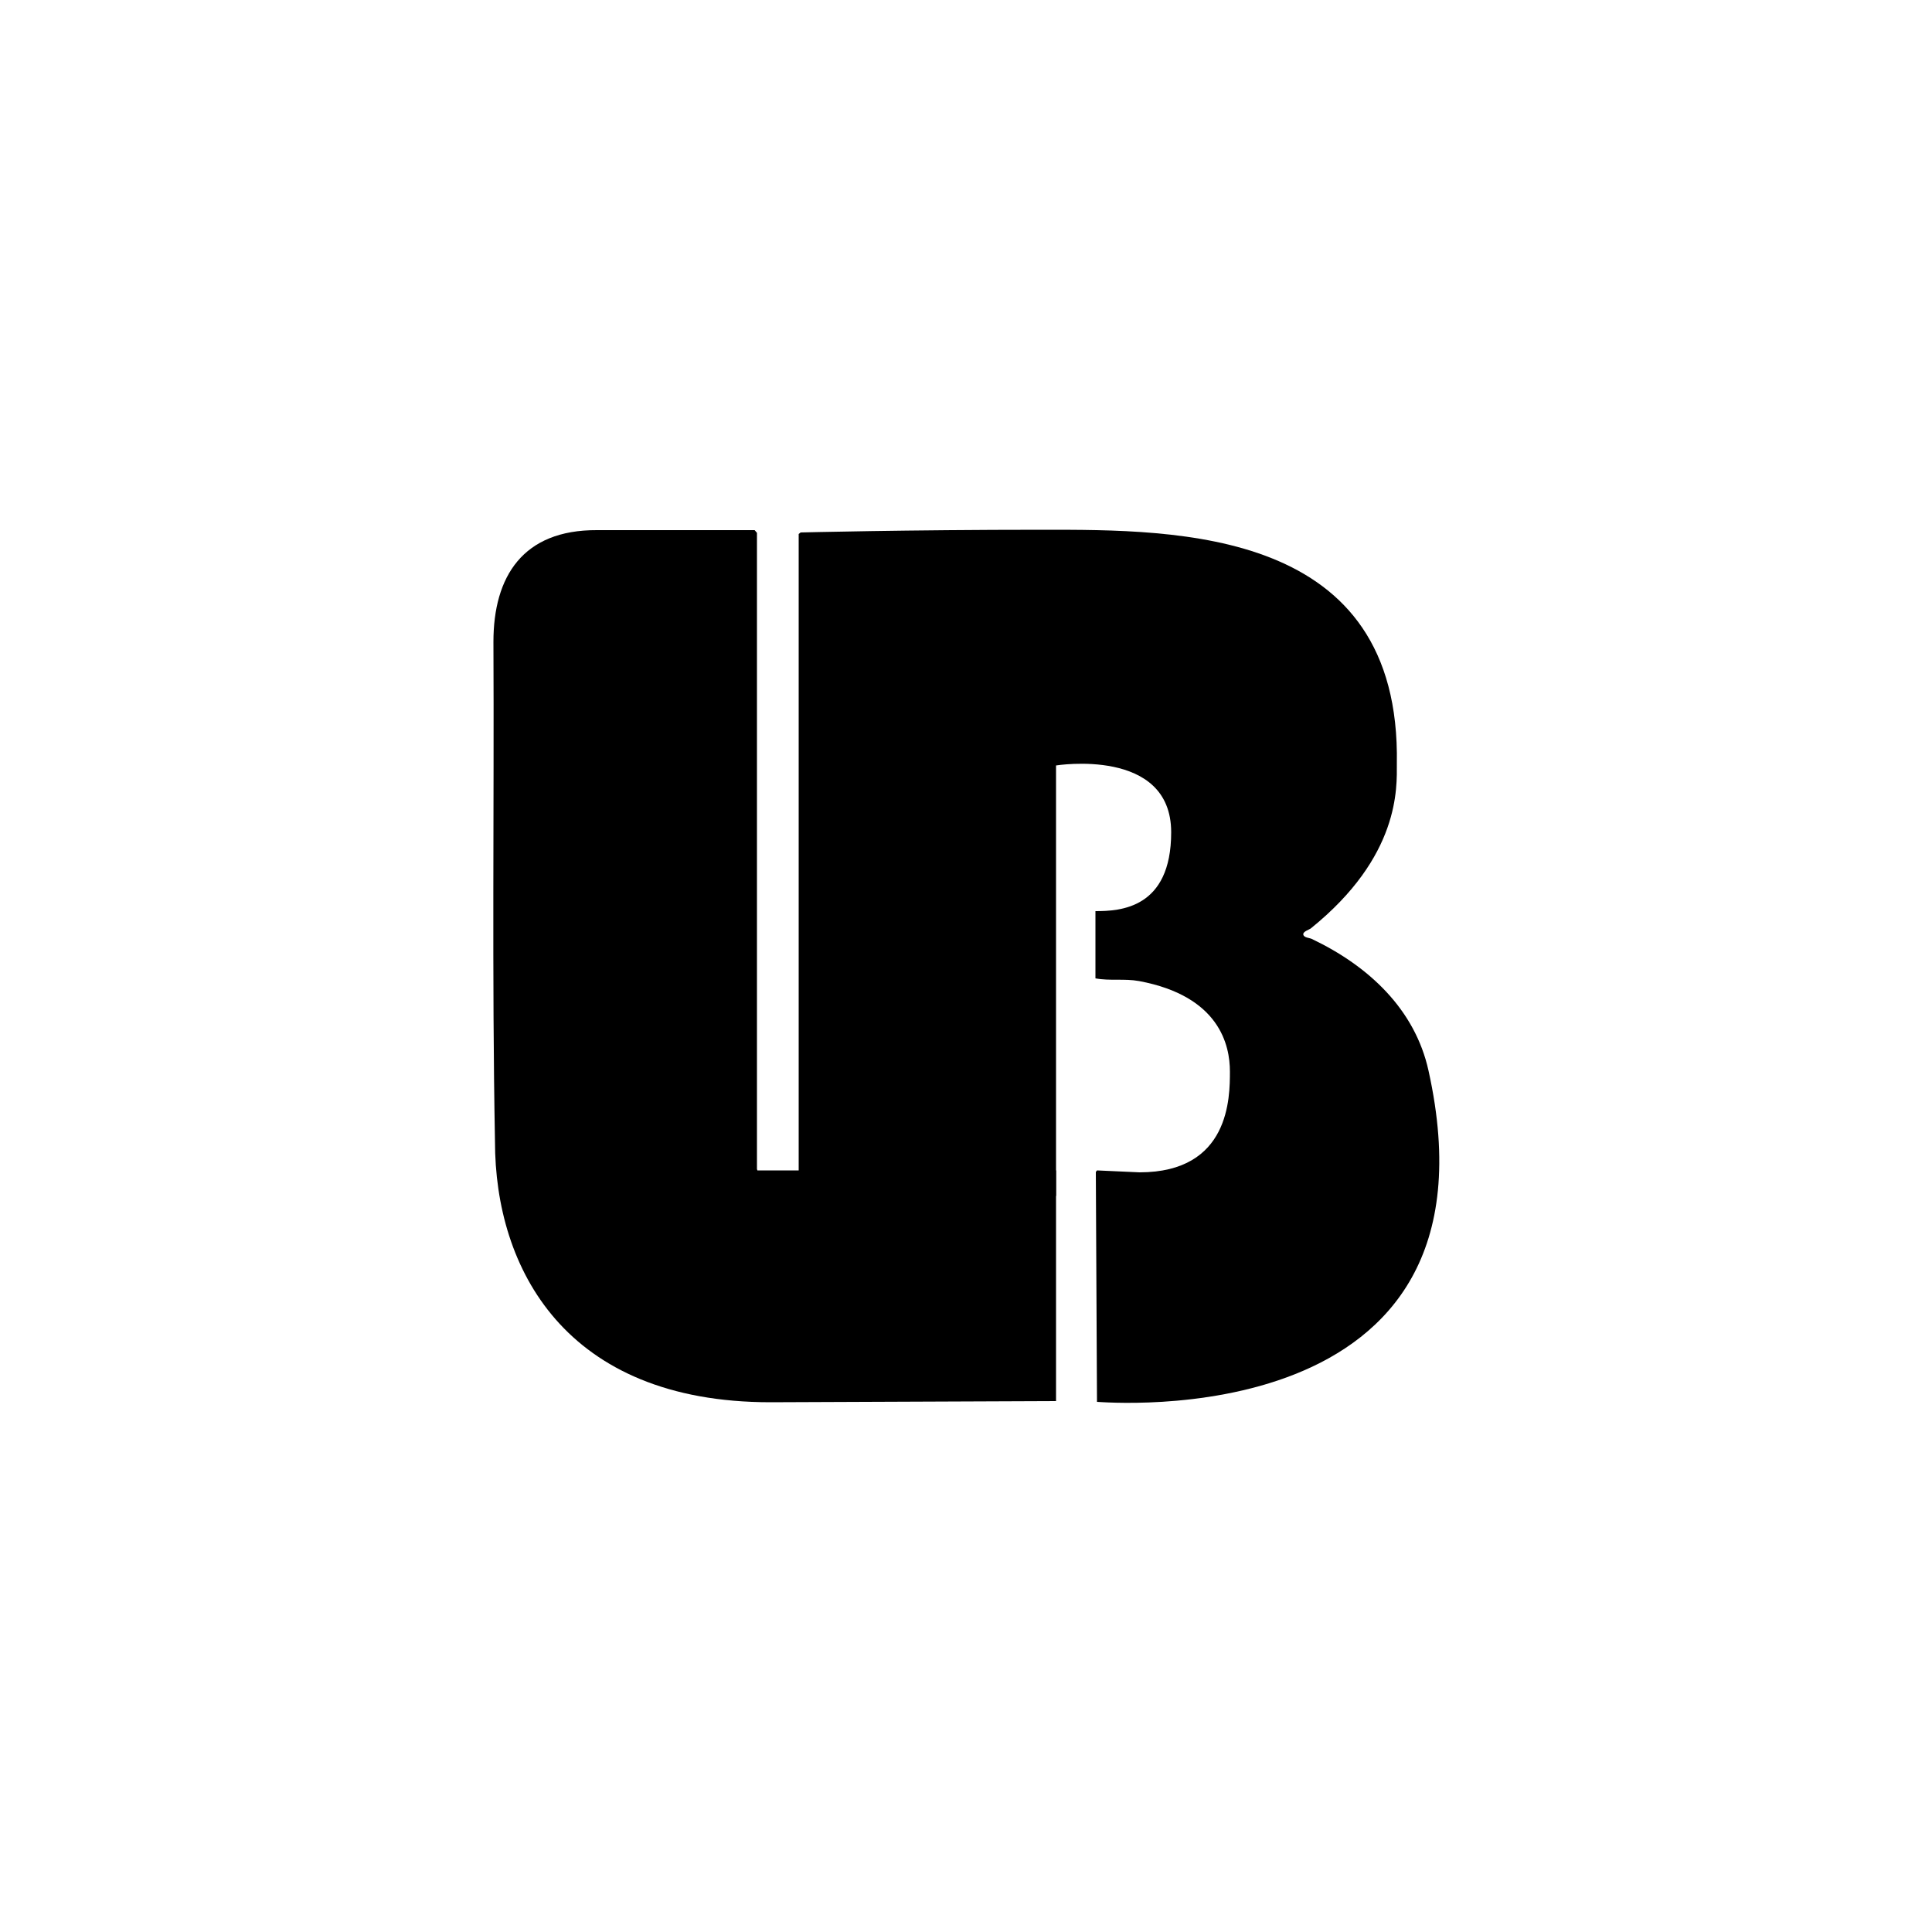
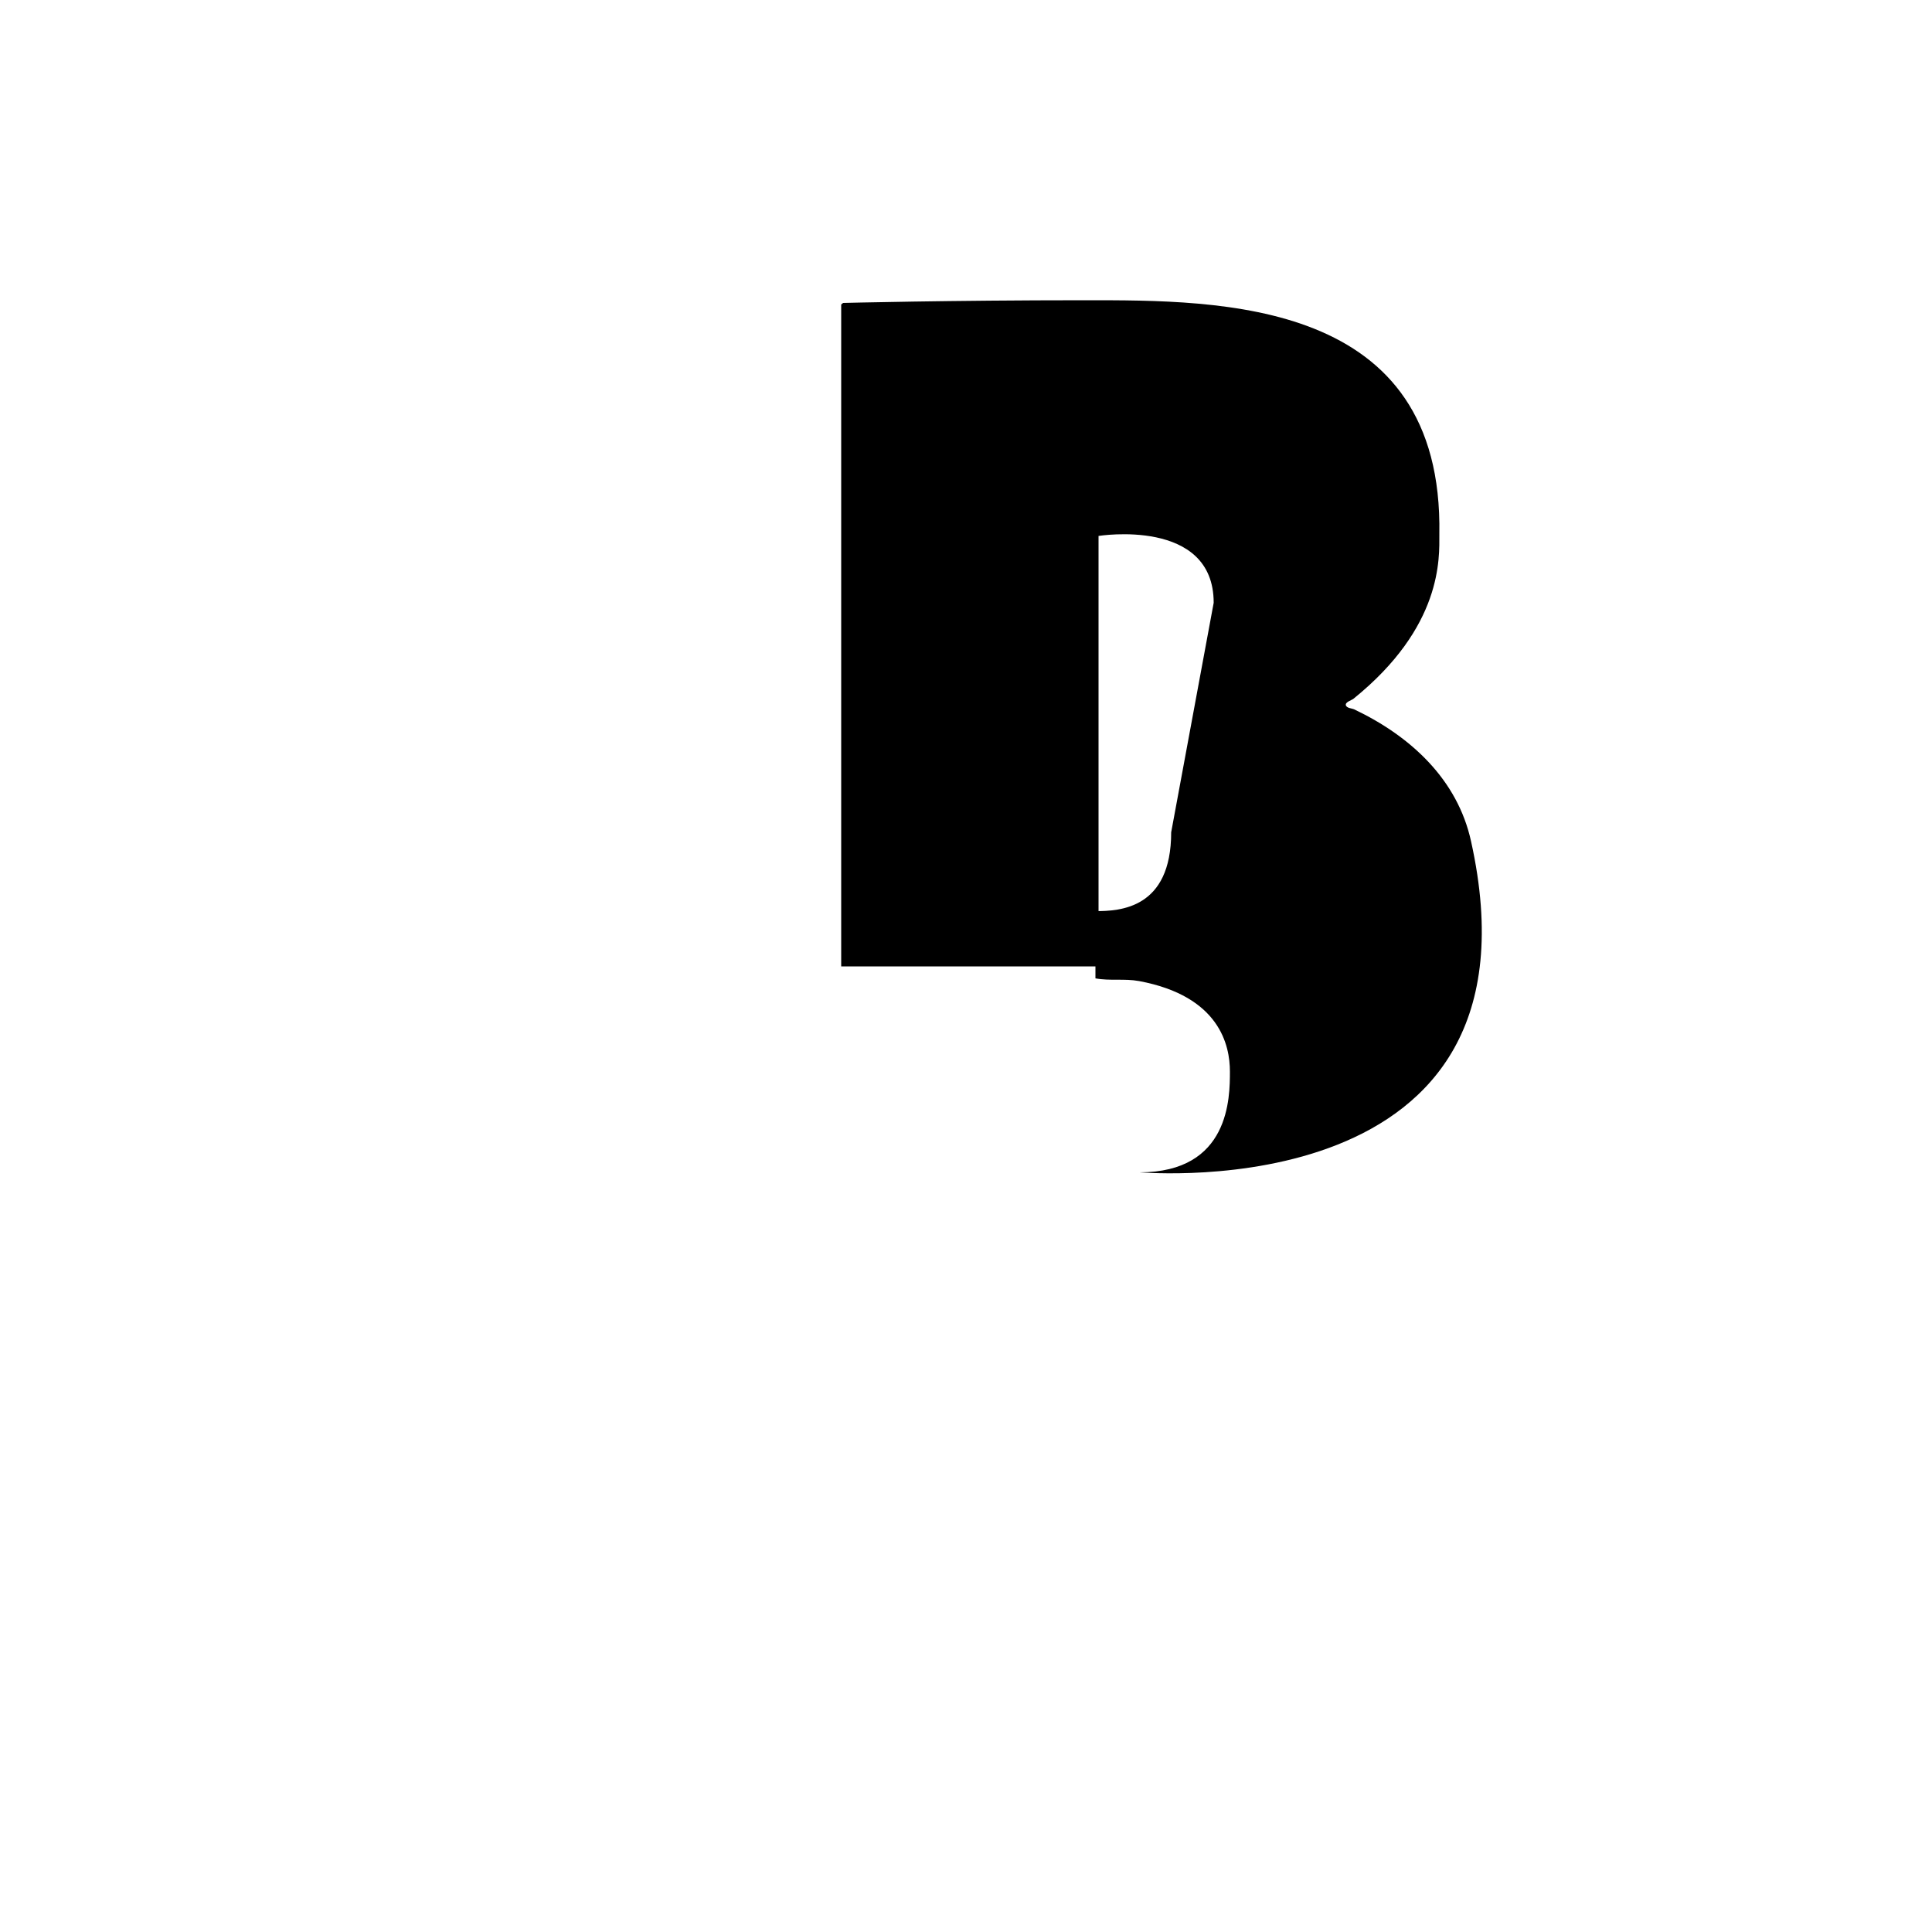
<svg xmlns="http://www.w3.org/2000/svg" id="Layer_1" viewBox="0 0 500 500">
-   <path d="M195.9,302.7v-164.8l-.6-.7h-40.8c-19.2-.1-26.8,12-26.8,28.9.2,43.1-.4,86.2.4,129.3,0,32.8,18.1,67.5,71.3,67.5l73.9-.3v-59.7h-77.3v-.2Z" />
-   <path d="M303.1,215.4c0,19.8-13.3,20.4-19.6,20.4v17.4c3.7.7,7.5,0,11.3.7,20.9,3.9,23.5,16.7,23.5,23.4s0,26.1-23.4,26.1l-11-.5-.3.4.3,59.5c1.3,0,106.9,9.4,85.8-85.7-3.5-15.9-15.5-27.1-30.2-34.1-.6-.3-2-.3-2.2-1.1s1.5-1.3,1.9-1.6c23.2-18.7,22.3-36.5,22.3-42.6,1.1-61-56.5-60.6-91.7-60.6s-62.6.7-62.6.7l-.5.4v171.3h66.6v-111.4s29.8-4.8,29.8,17.3h0Z" />
+   <path d="M303.1,215.4c0,19.8-13.3,20.4-19.6,20.4v17.4c3.7.7,7.5,0,11.3.7,20.9,3.9,23.5,16.7,23.5,23.4s0,26.1-23.4,26.1c1.3,0,106.9,9.4,85.8-85.7-3.5-15.9-15.5-27.1-30.2-34.1-.6-.3-2-.3-2.2-1.1s1.5-1.3,1.9-1.6c23.2-18.7,22.3-36.5,22.3-42.6,1.1-61-56.5-60.6-91.7-60.6s-62.6.7-62.6.7l-.5.4v171.3h66.6v-111.4s29.8-4.8,29.8,17.3h0Z" />
</svg>